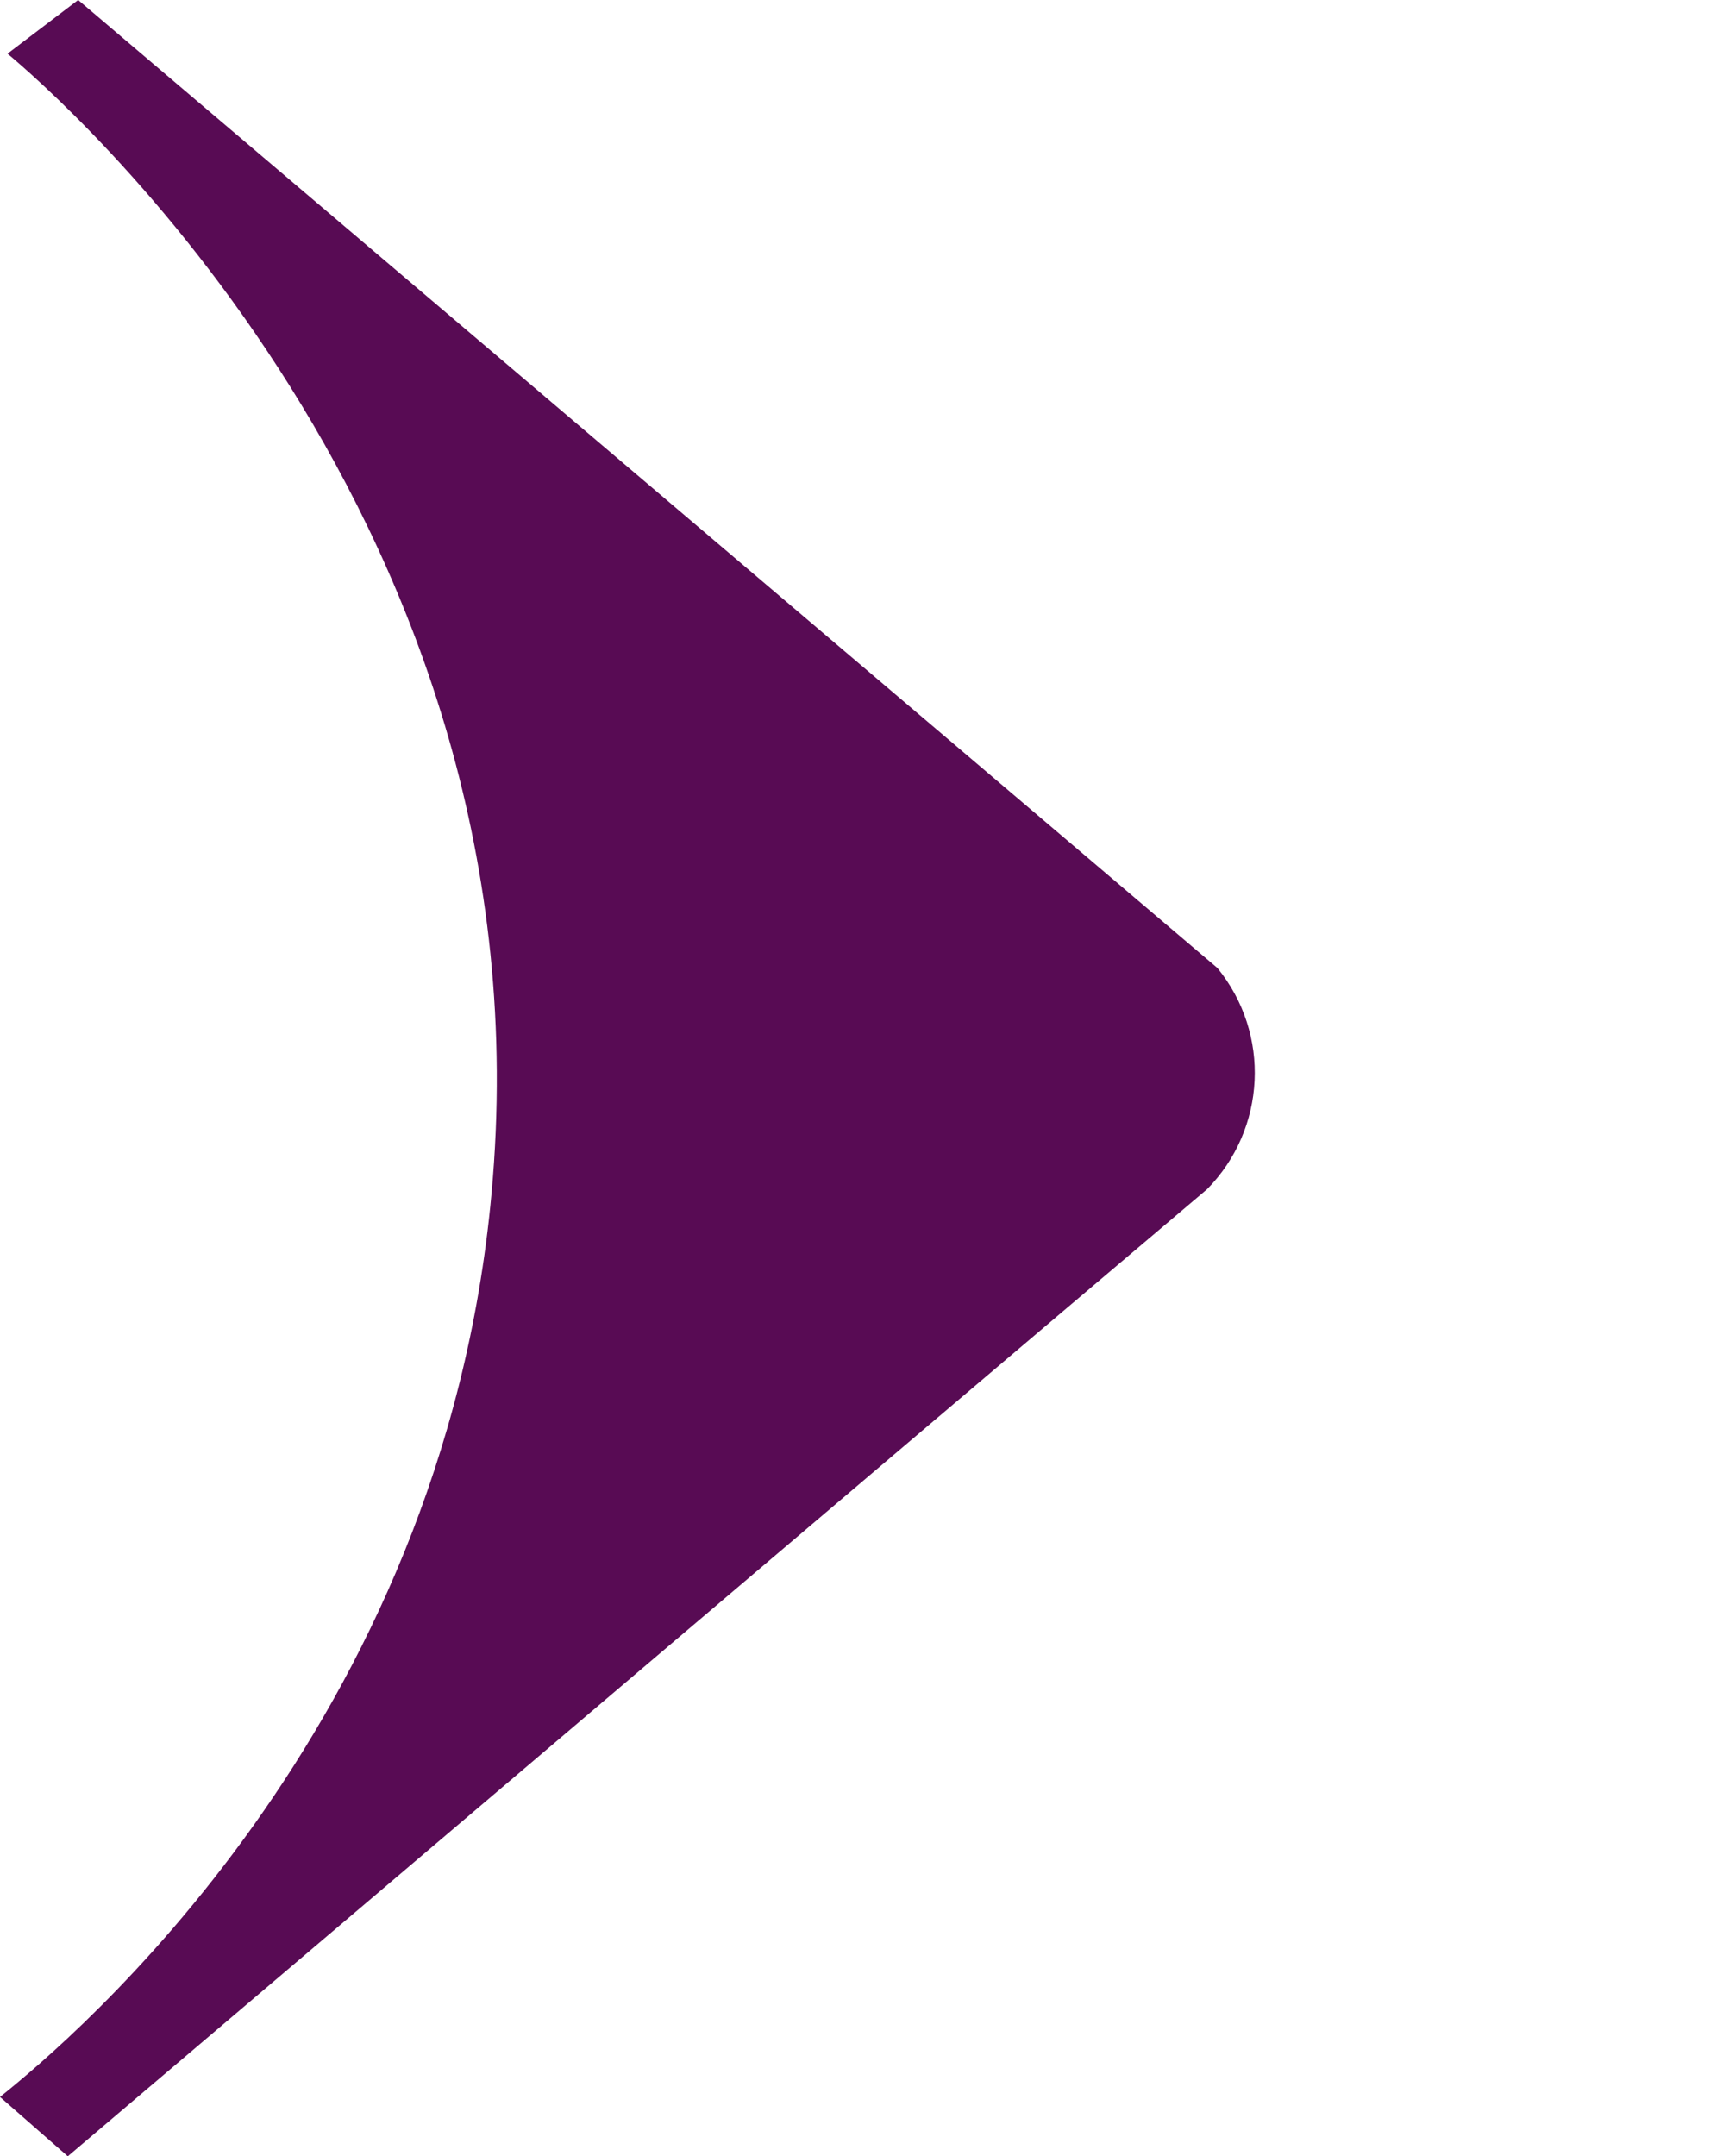
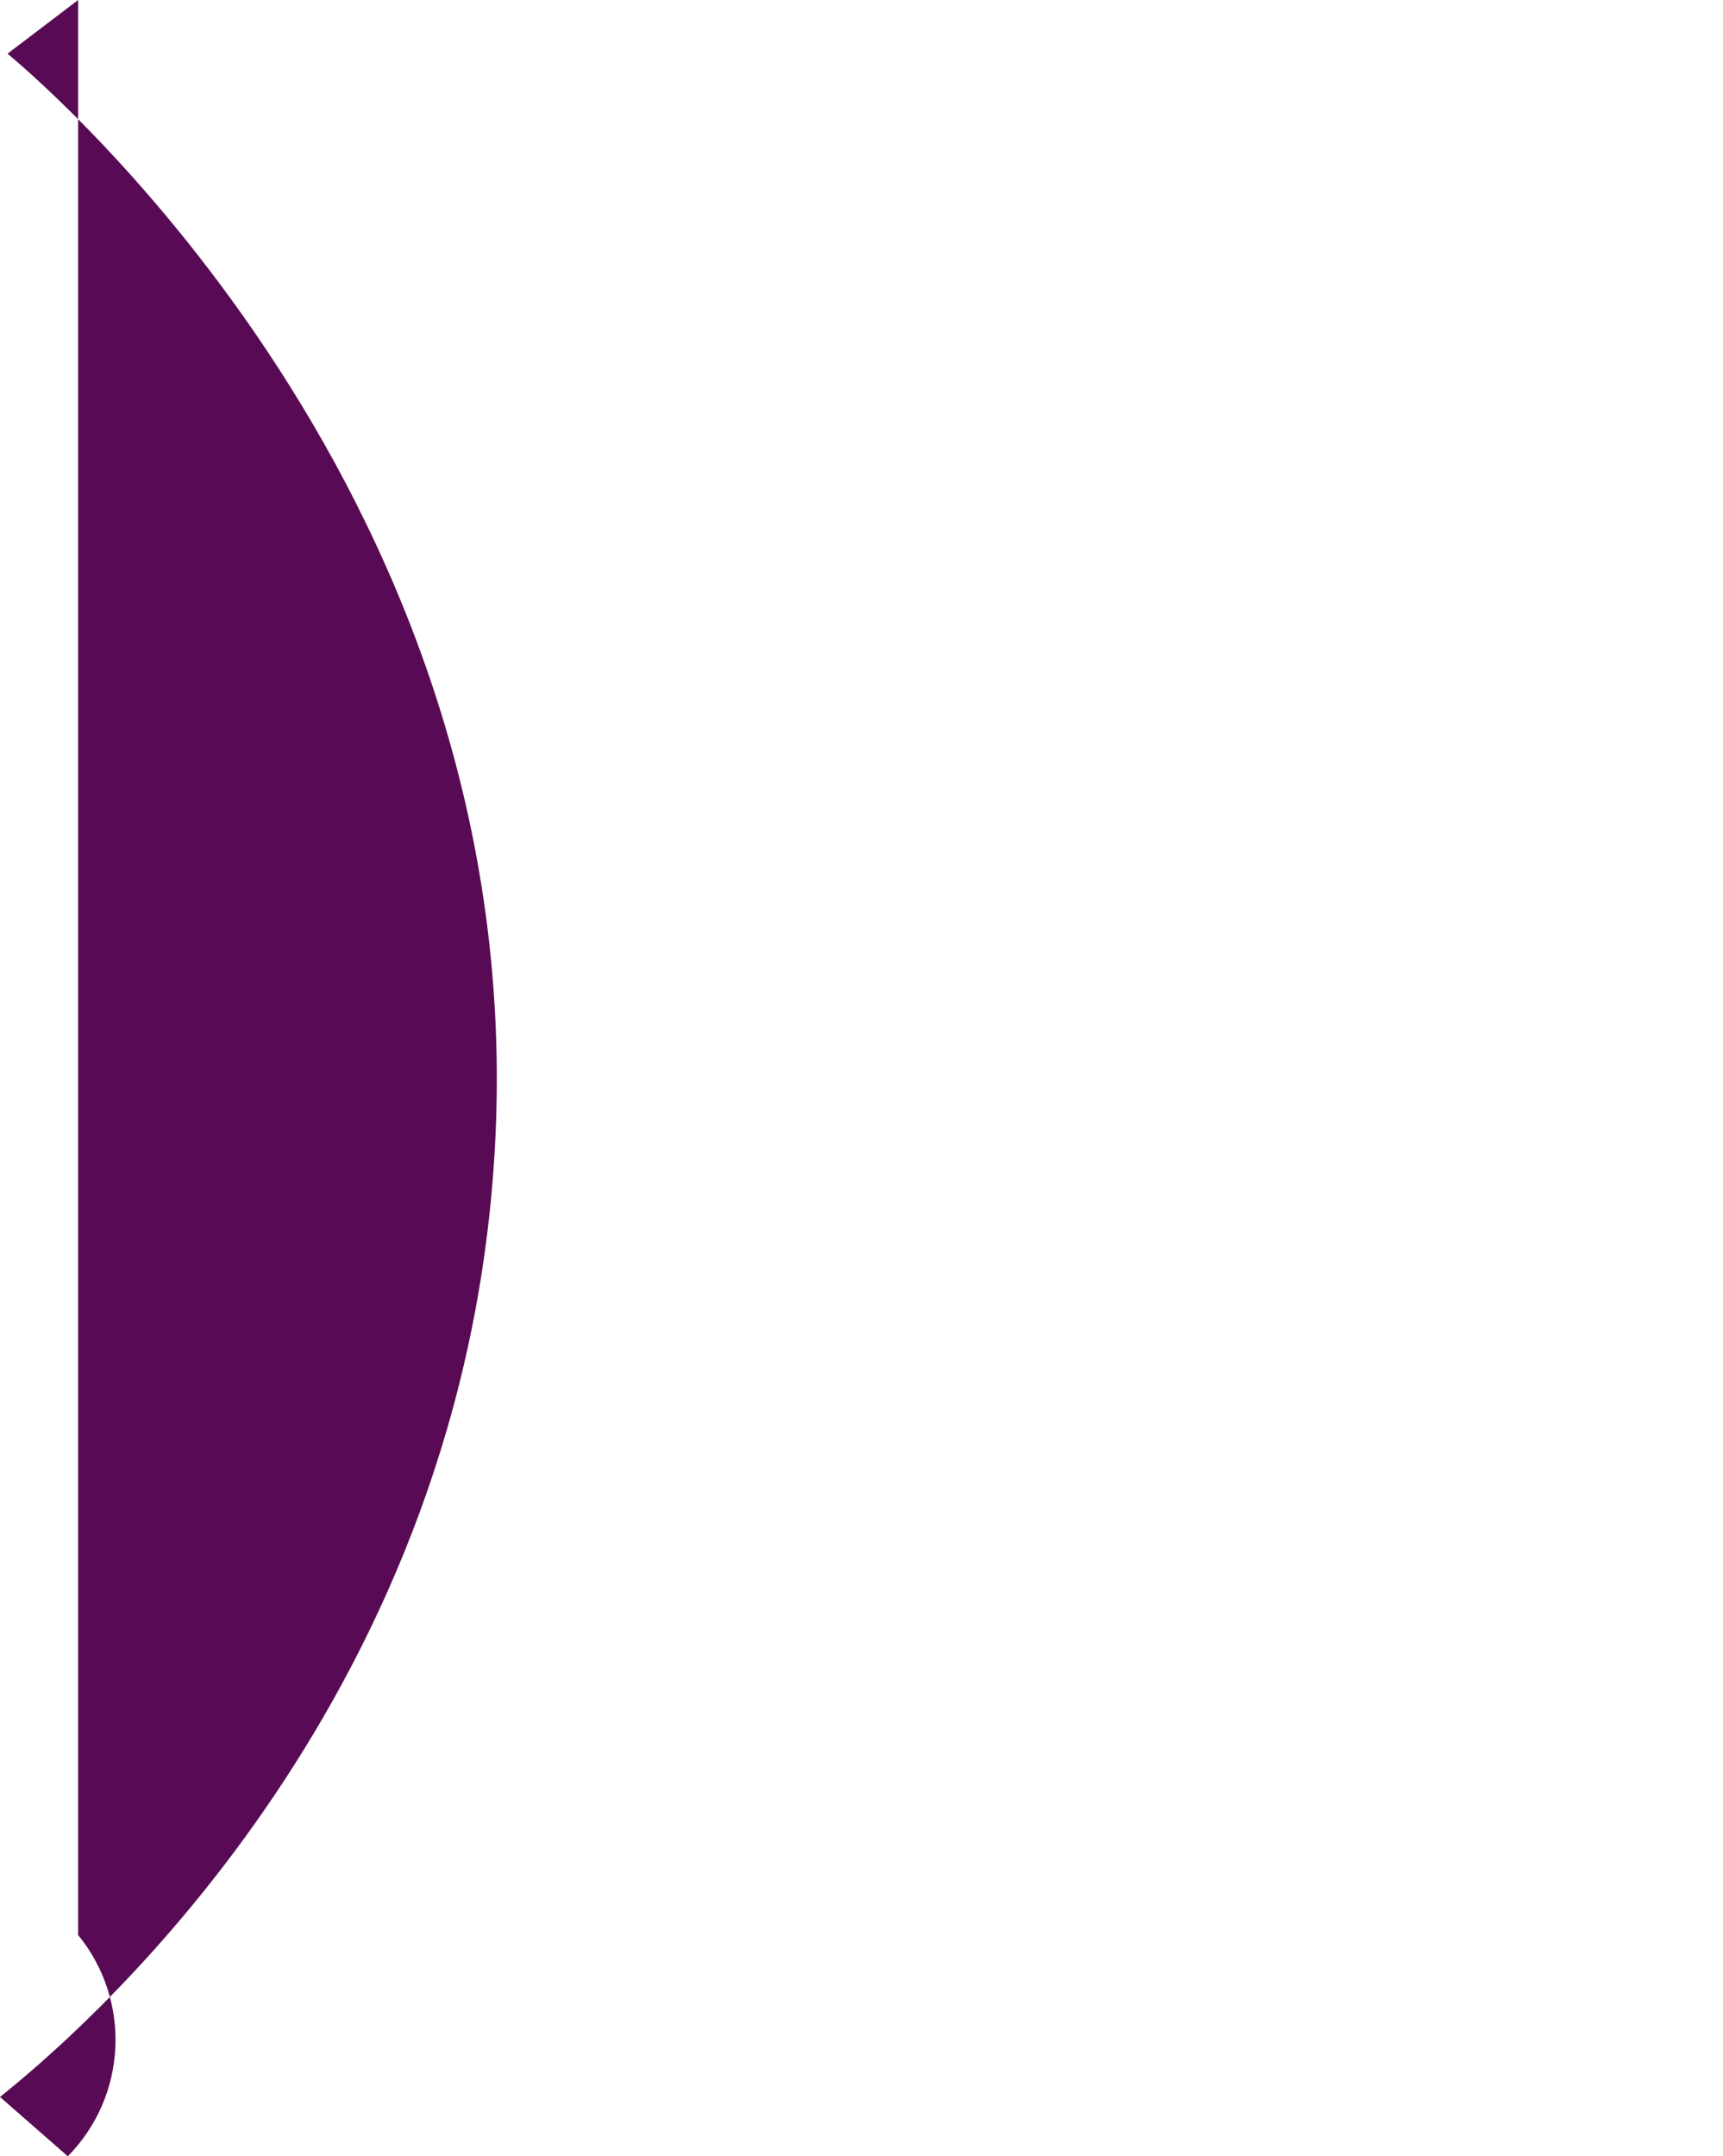
<svg xmlns="http://www.w3.org/2000/svg" version="1.1" id="图层_1" x="0px" y="0px" viewBox="0 0 183 229" style="enable-background:new 0 0 183 229;" xml:space="preserve">
  <style type="text/css">
	.st0{fill:#580B54;}
</style>
-   <path class="st0" d="M7.2,229c40.3-34.2,80.6-68.5,121-102.7c6.3-6.4,6.8-16.5,1.1-23.5L8.3,0L0.8,5.7c4.9,4.1,58,49.8,51.4,121.1  C47,183.6,7.6,216.6,0,222.7C2.4,224.8,4.8,226.9,7.2,229z" />
+   <path class="st0" d="M7.2,229c6.3-6.4,6.8-16.5,1.1-23.5L8.3,0L0.8,5.7c4.9,4.1,58,49.8,51.4,121.1  C47,183.6,7.6,216.6,0,222.7C2.4,224.8,4.8,226.9,7.2,229z" />
</svg>